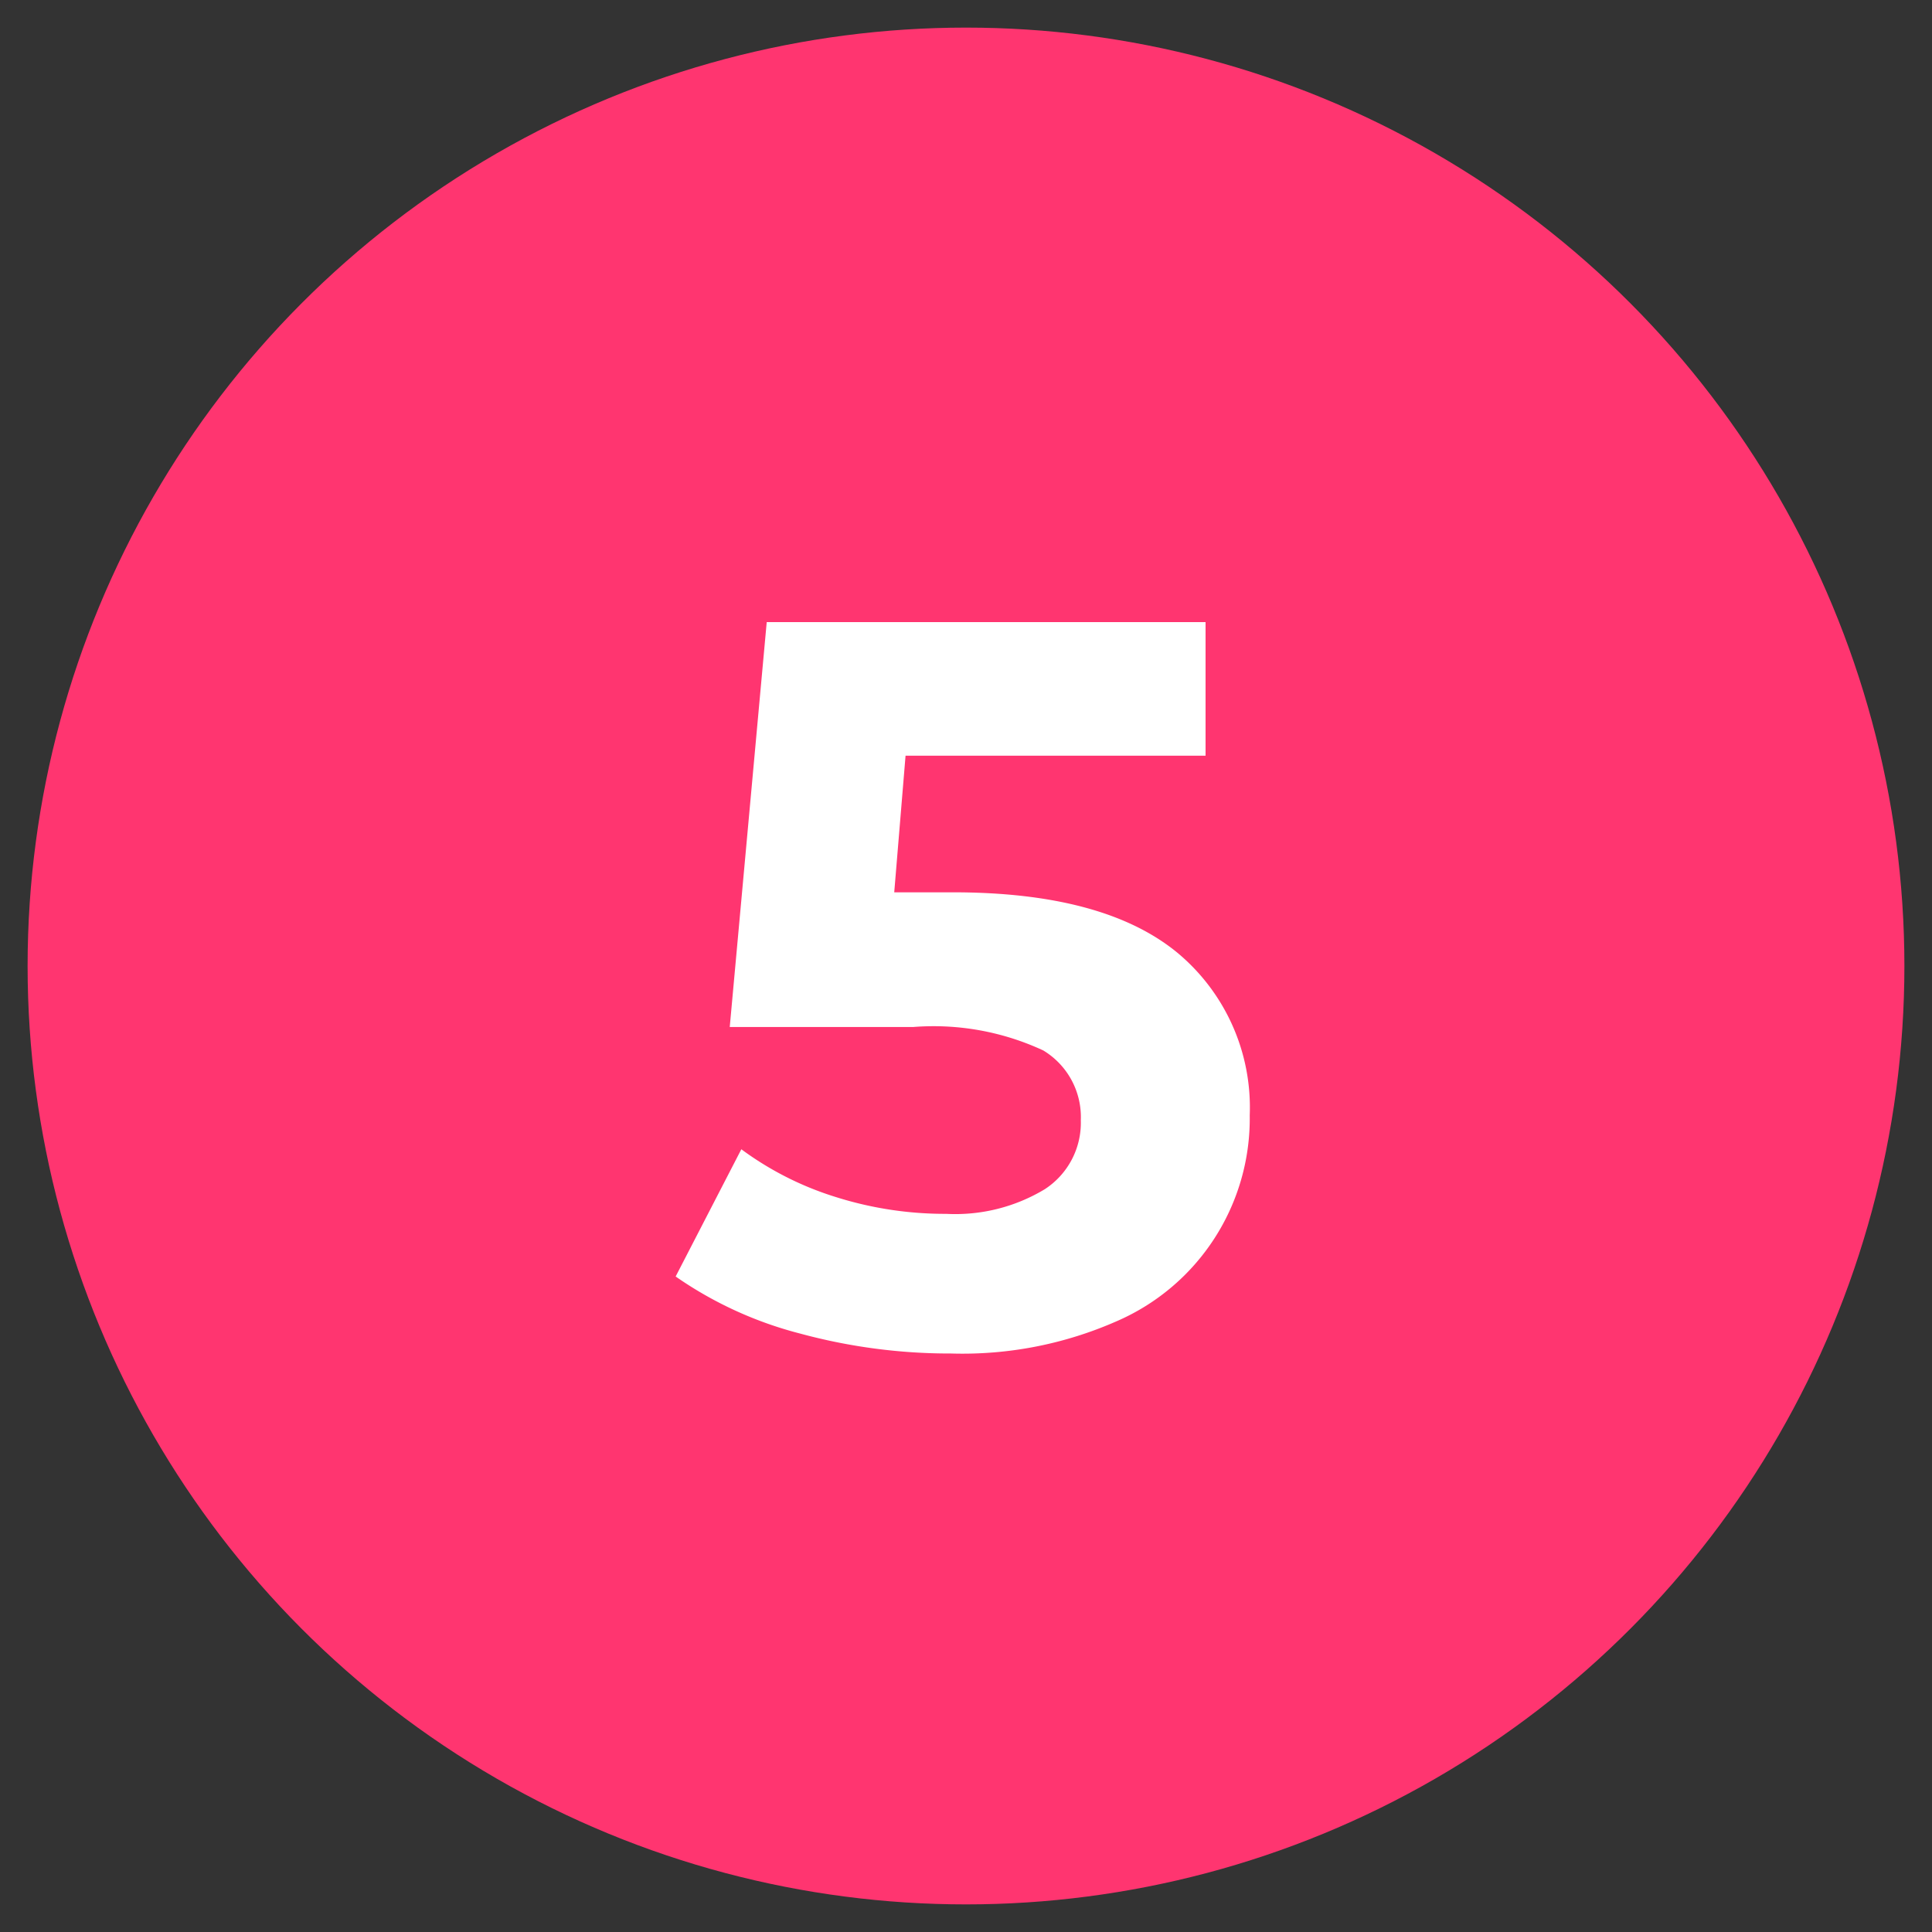
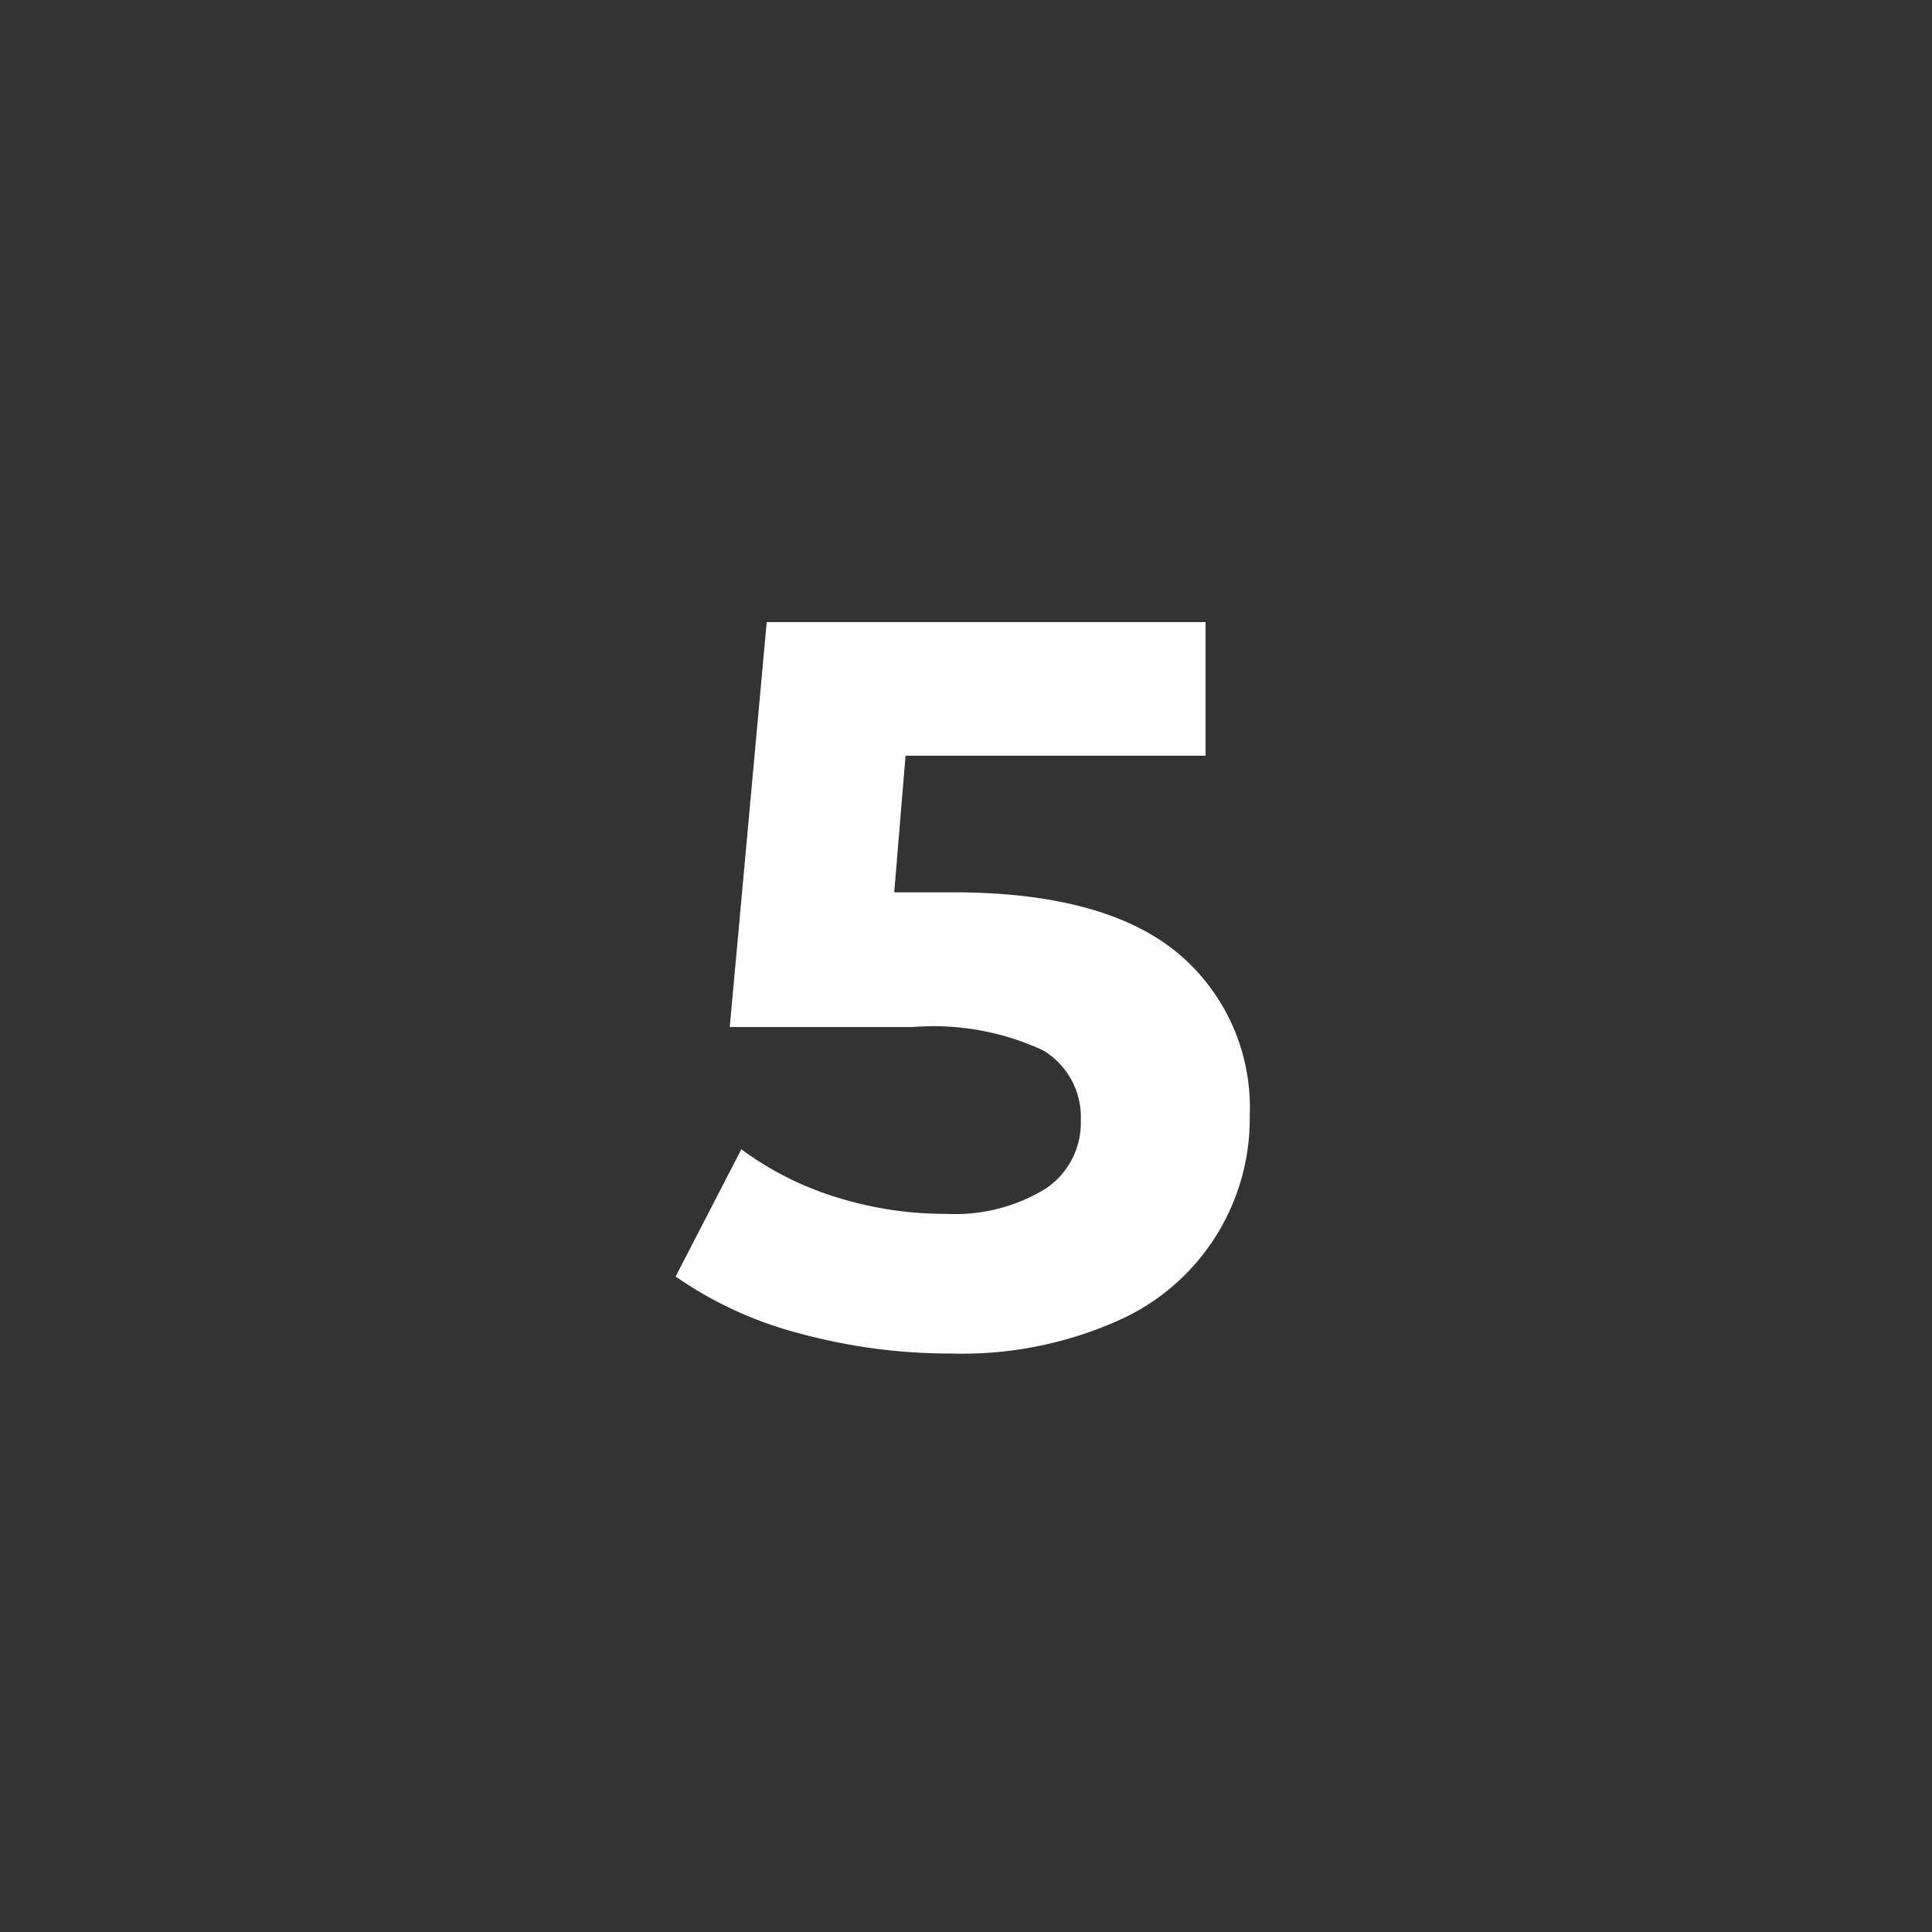
<svg xmlns="http://www.w3.org/2000/svg" id="Layer_1" data-name="Layer 1" viewBox="0 0 70 70">
  <rect x="0" y="0" width="70" height="70" fill="#333333" stroke="none" />
  <defs>
    <style>.cls-1{fill:#ff3570;}.cls-2{fill:#fff;}</style>
  </defs>
-   <circle class="cls-1" cx="35" cy="35" r="34" />
  <path class="cls-2" d="M42.66,34.52a7.29,7.29,0,0,1,2.62,5.89,8,8,0,0,1-4.82,7.46,13.85,13.85,0,0,1-6,1.17A20.69,20.69,0,0,1,29,48.32a14,14,0,0,1-4.52-2.07l2.38-4.61a11.46,11.46,0,0,0,3.42,1.73,13.14,13.14,0,0,0,4,.61,6.28,6.28,0,0,0,3.57-.89,2.87,2.87,0,0,0,1.31-2.5,2.82,2.82,0,0,0-1.36-2.53,9.42,9.42,0,0,0-4.71-.85H26.44l1.34-14.67h15.9v4.84H32.81l-.41,4.95h2.12Q40,32.33,42.66,34.52Z" />
</svg>